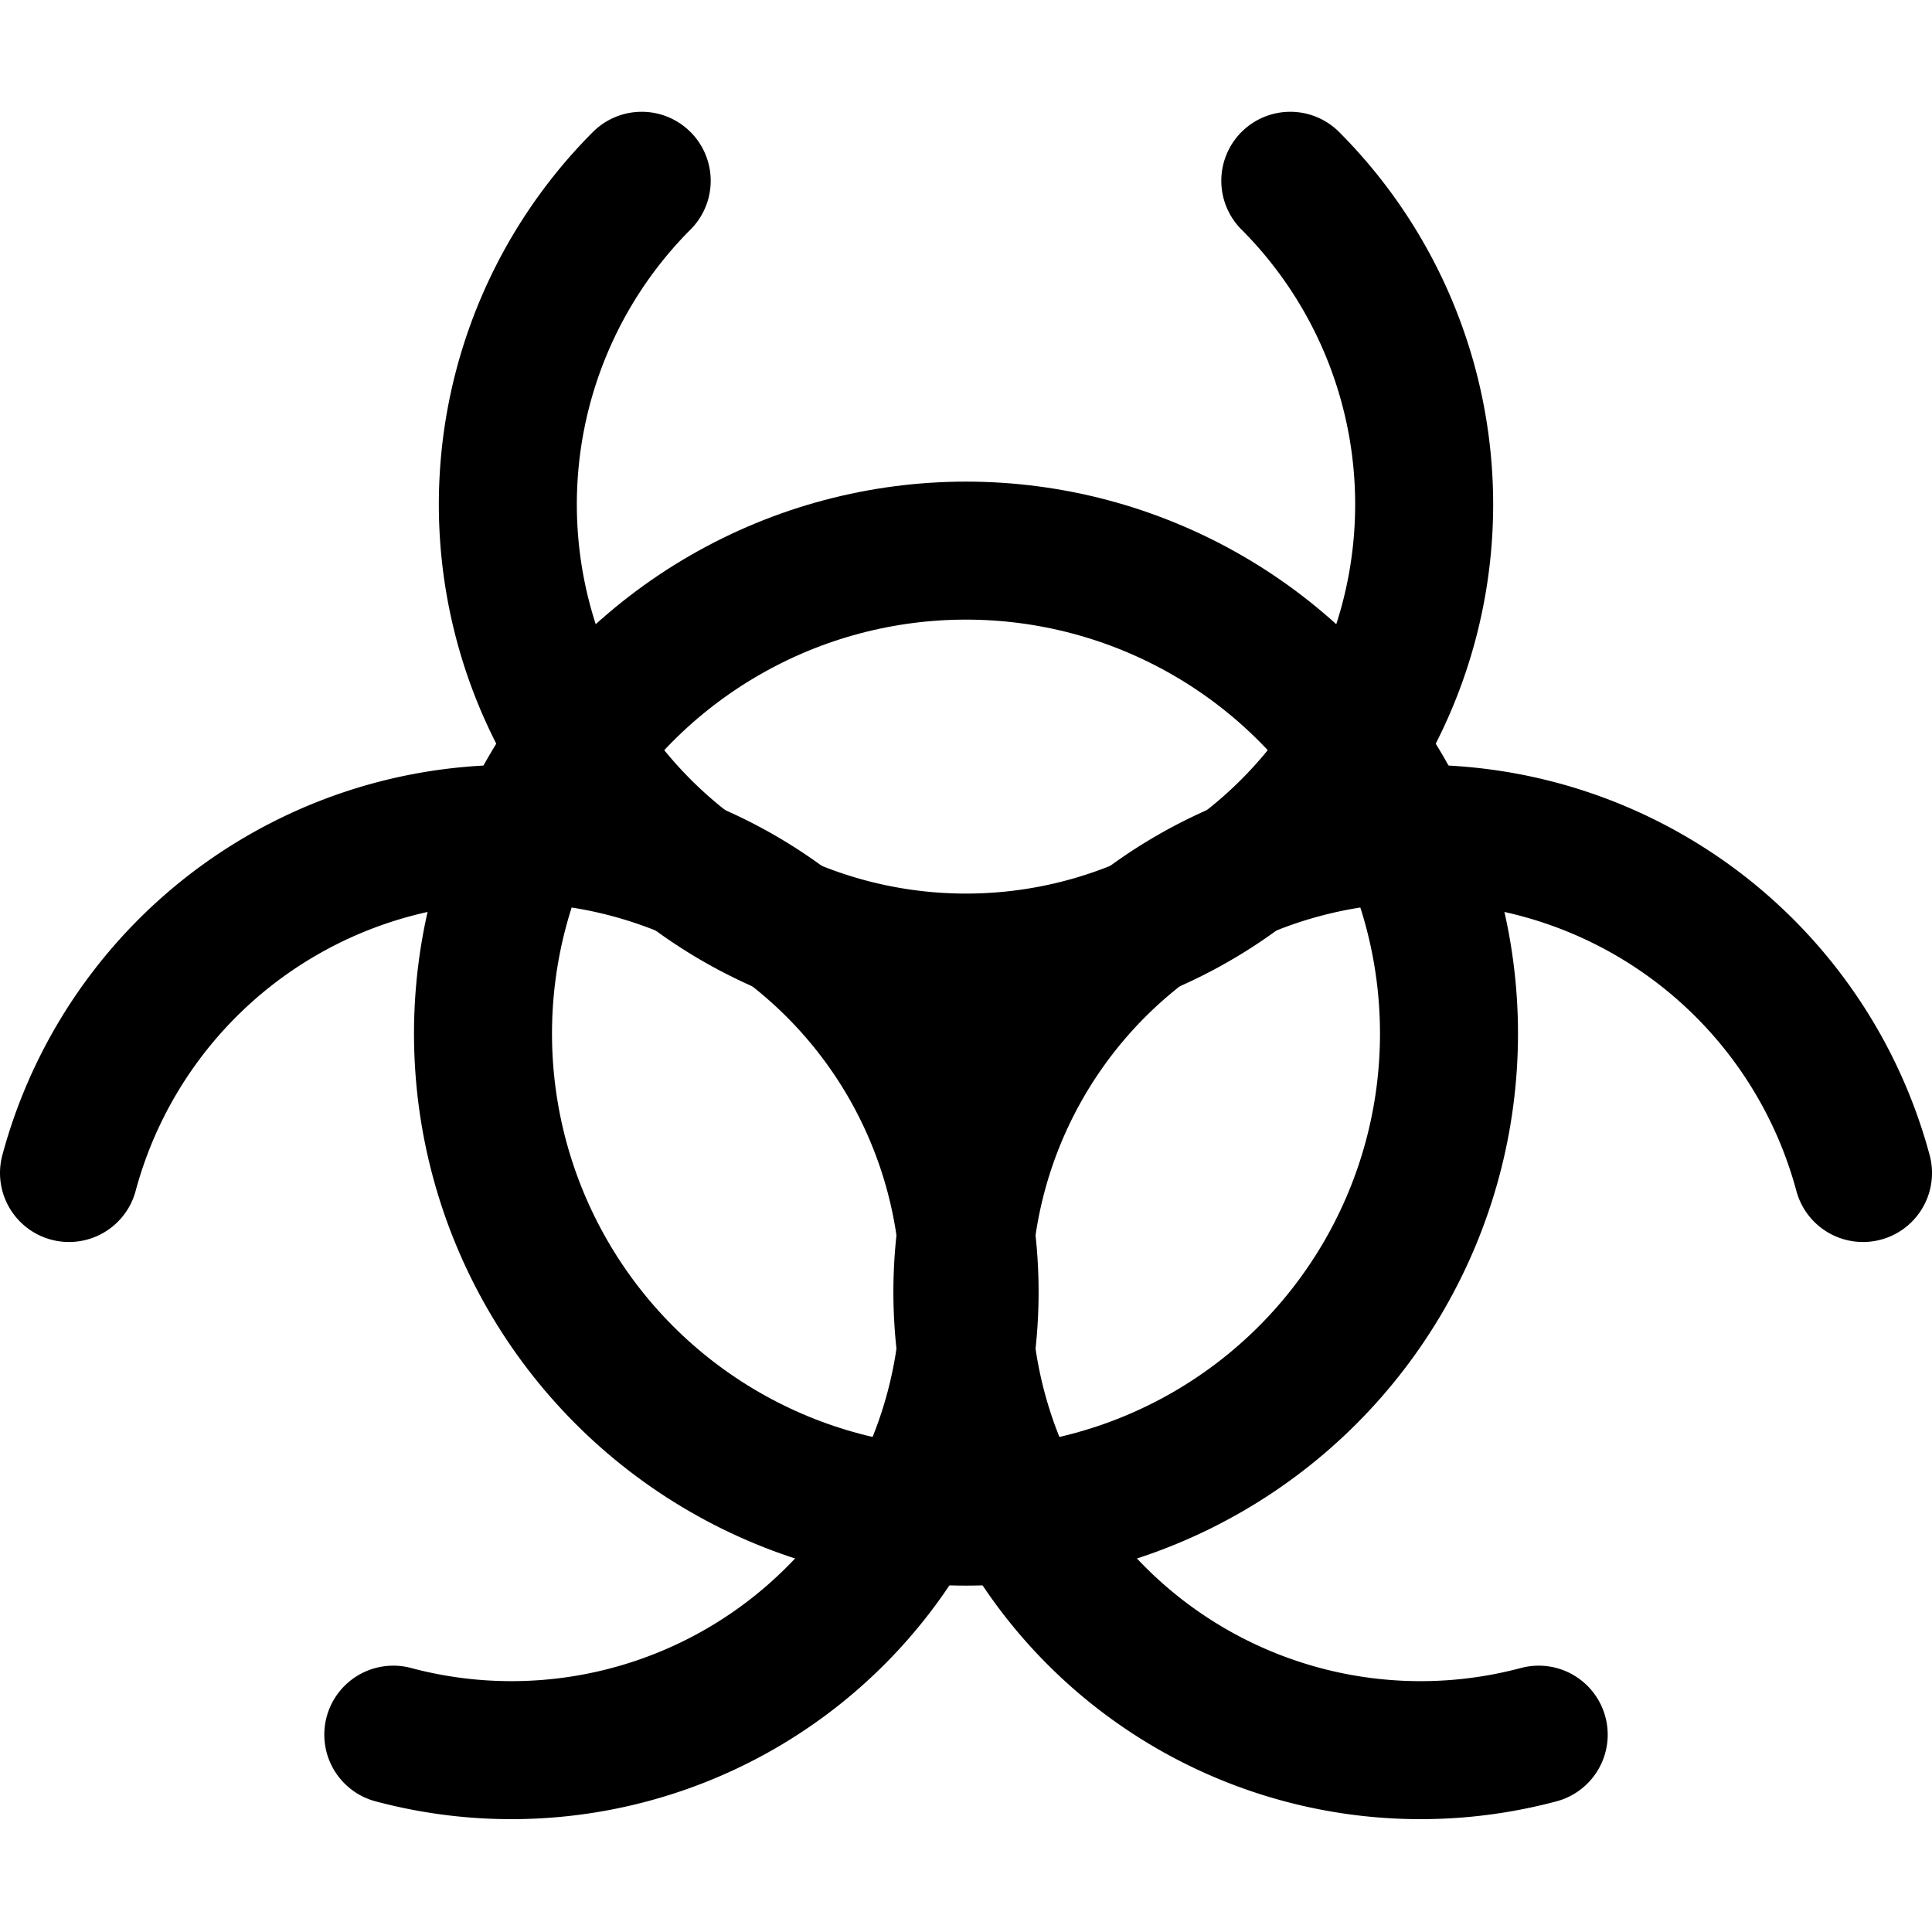
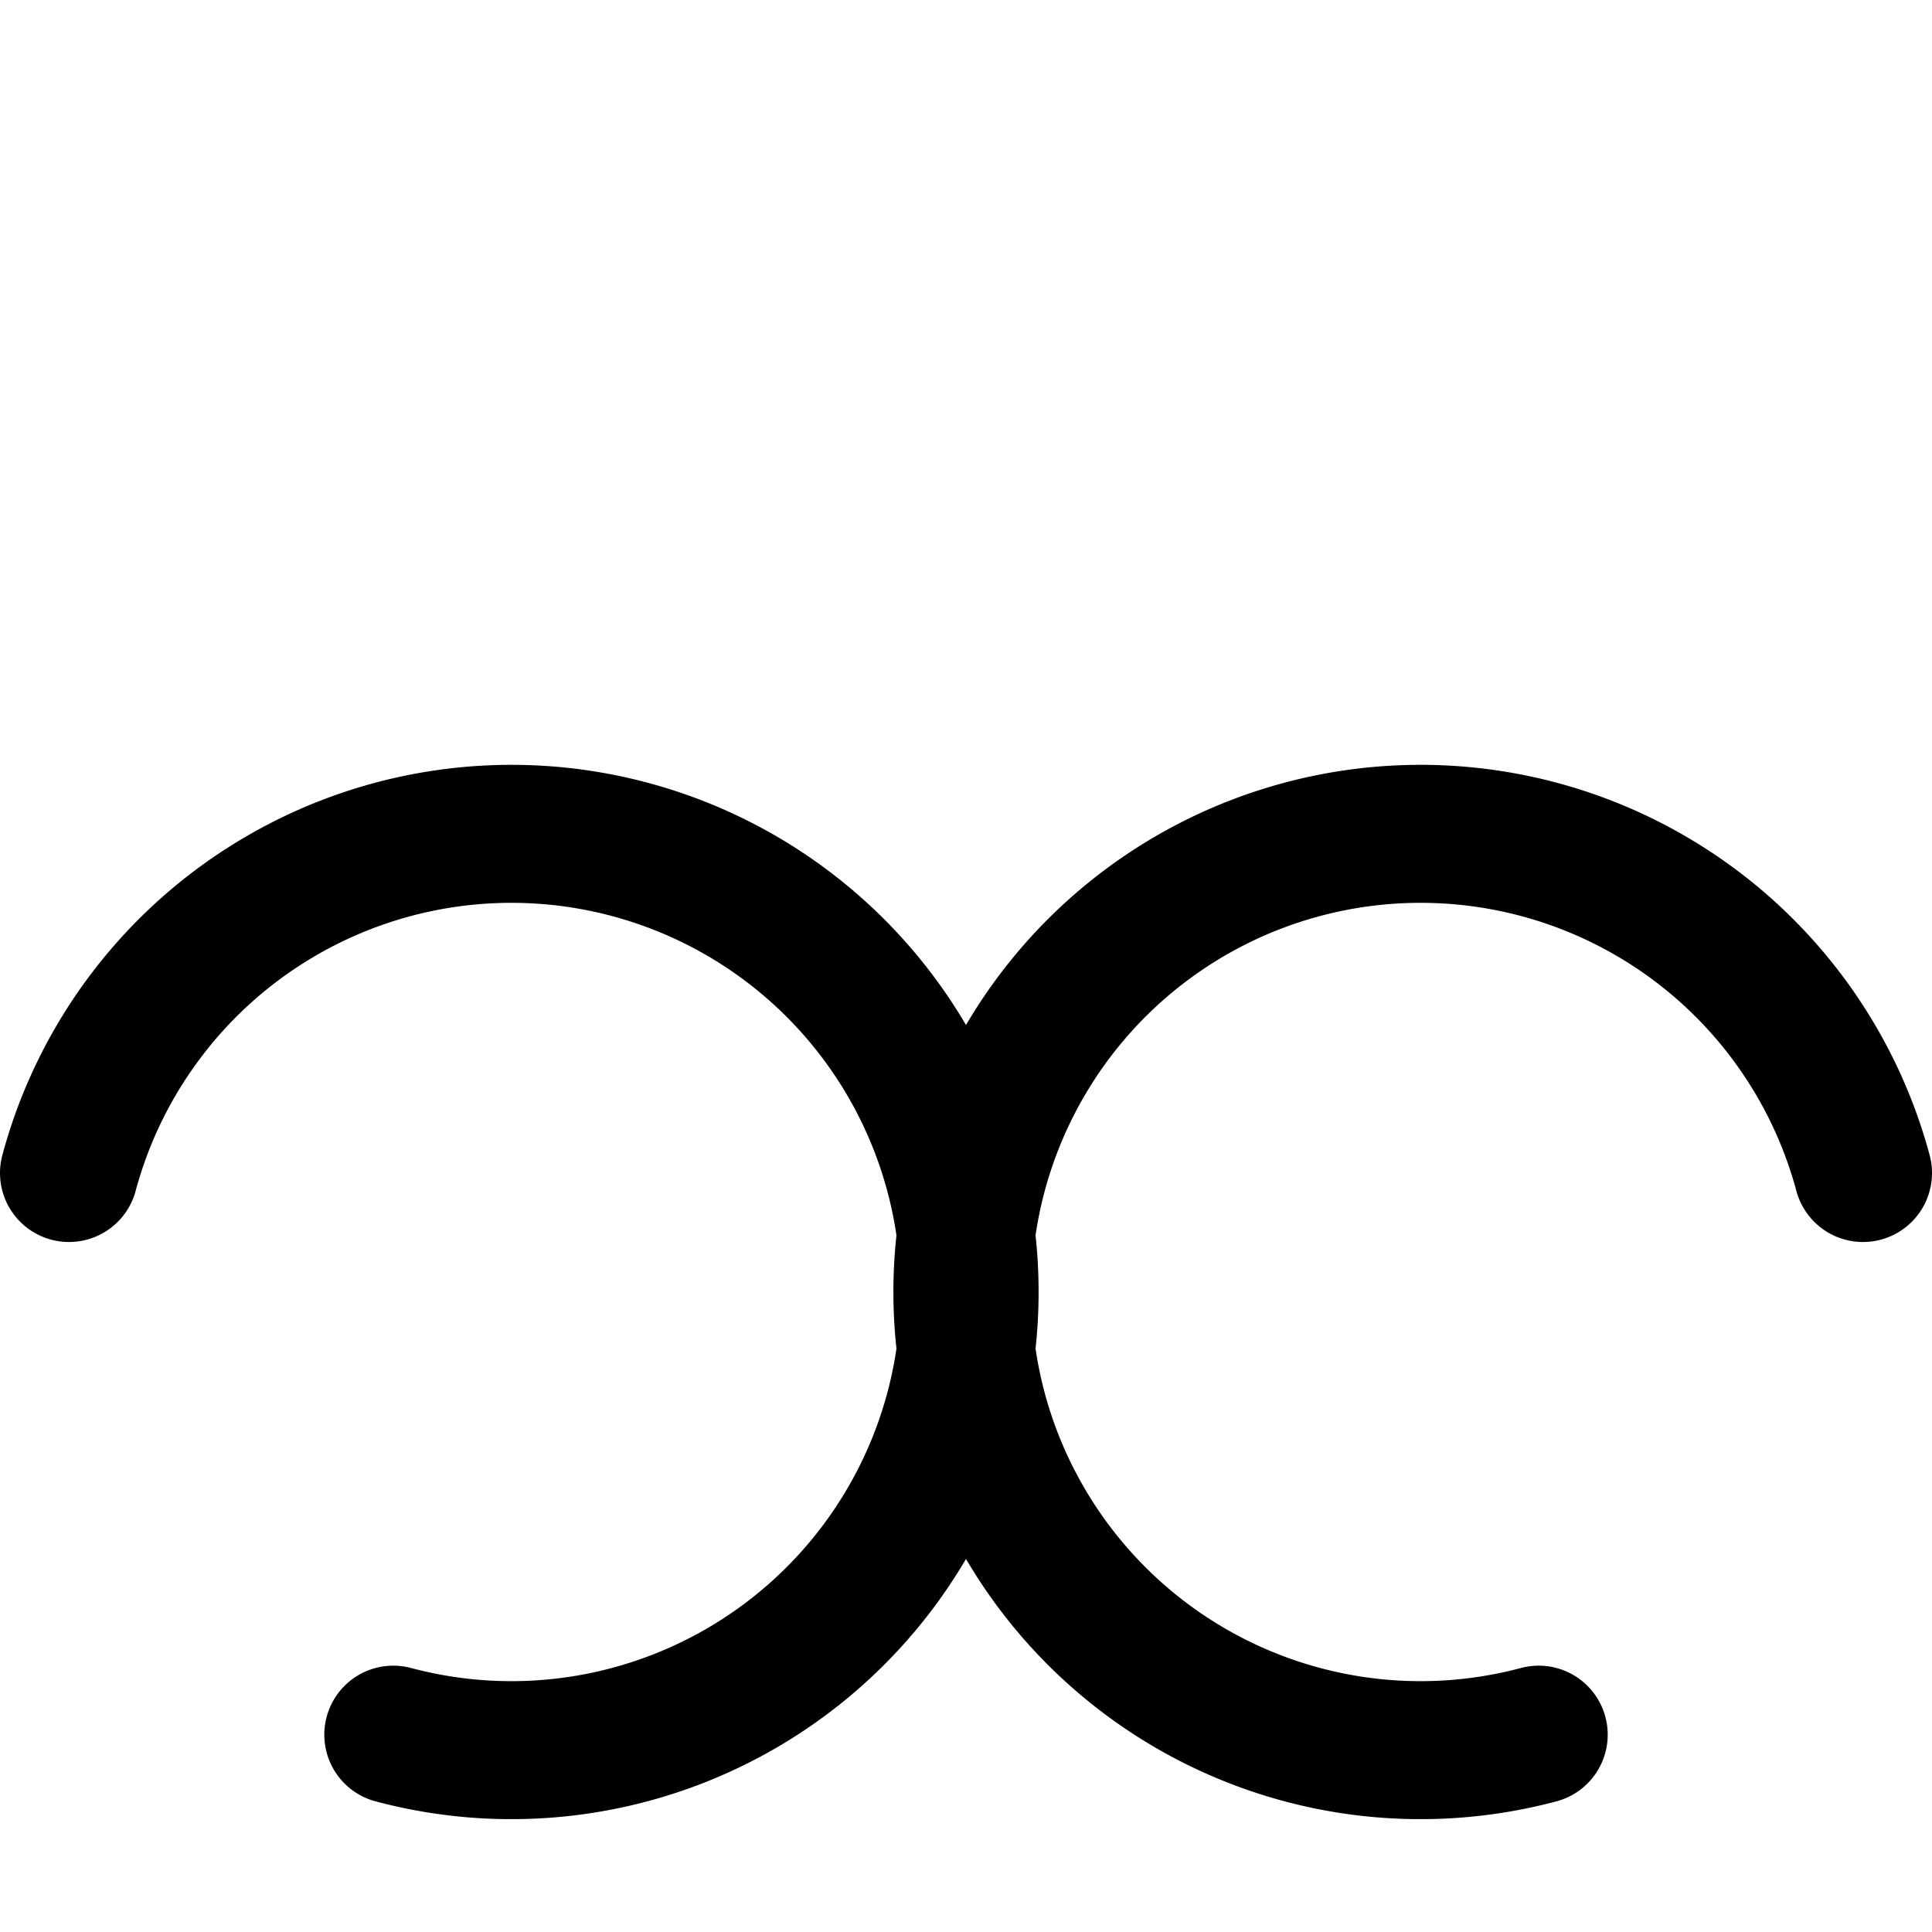
<svg xmlns="http://www.w3.org/2000/svg" width="800" height="800" viewBox="0 0 14 14">
  <g fill="none" stroke="currentColor" stroke-linecap="round" stroke-linejoin="round">
-     <circle cx="7" cy="7.49" r="3.5" />
-     <path d="M9.35 1.31a3.32 3.32 0 1 1-4.7 0" />
    <path d="M.5 8.5a3.32 3.32 0 1 1 2.35 4.07" />
    <path d="M11.15 12.57A3.32 3.32 0 1 1 13.5 8.5" />
  </g>
</svg>